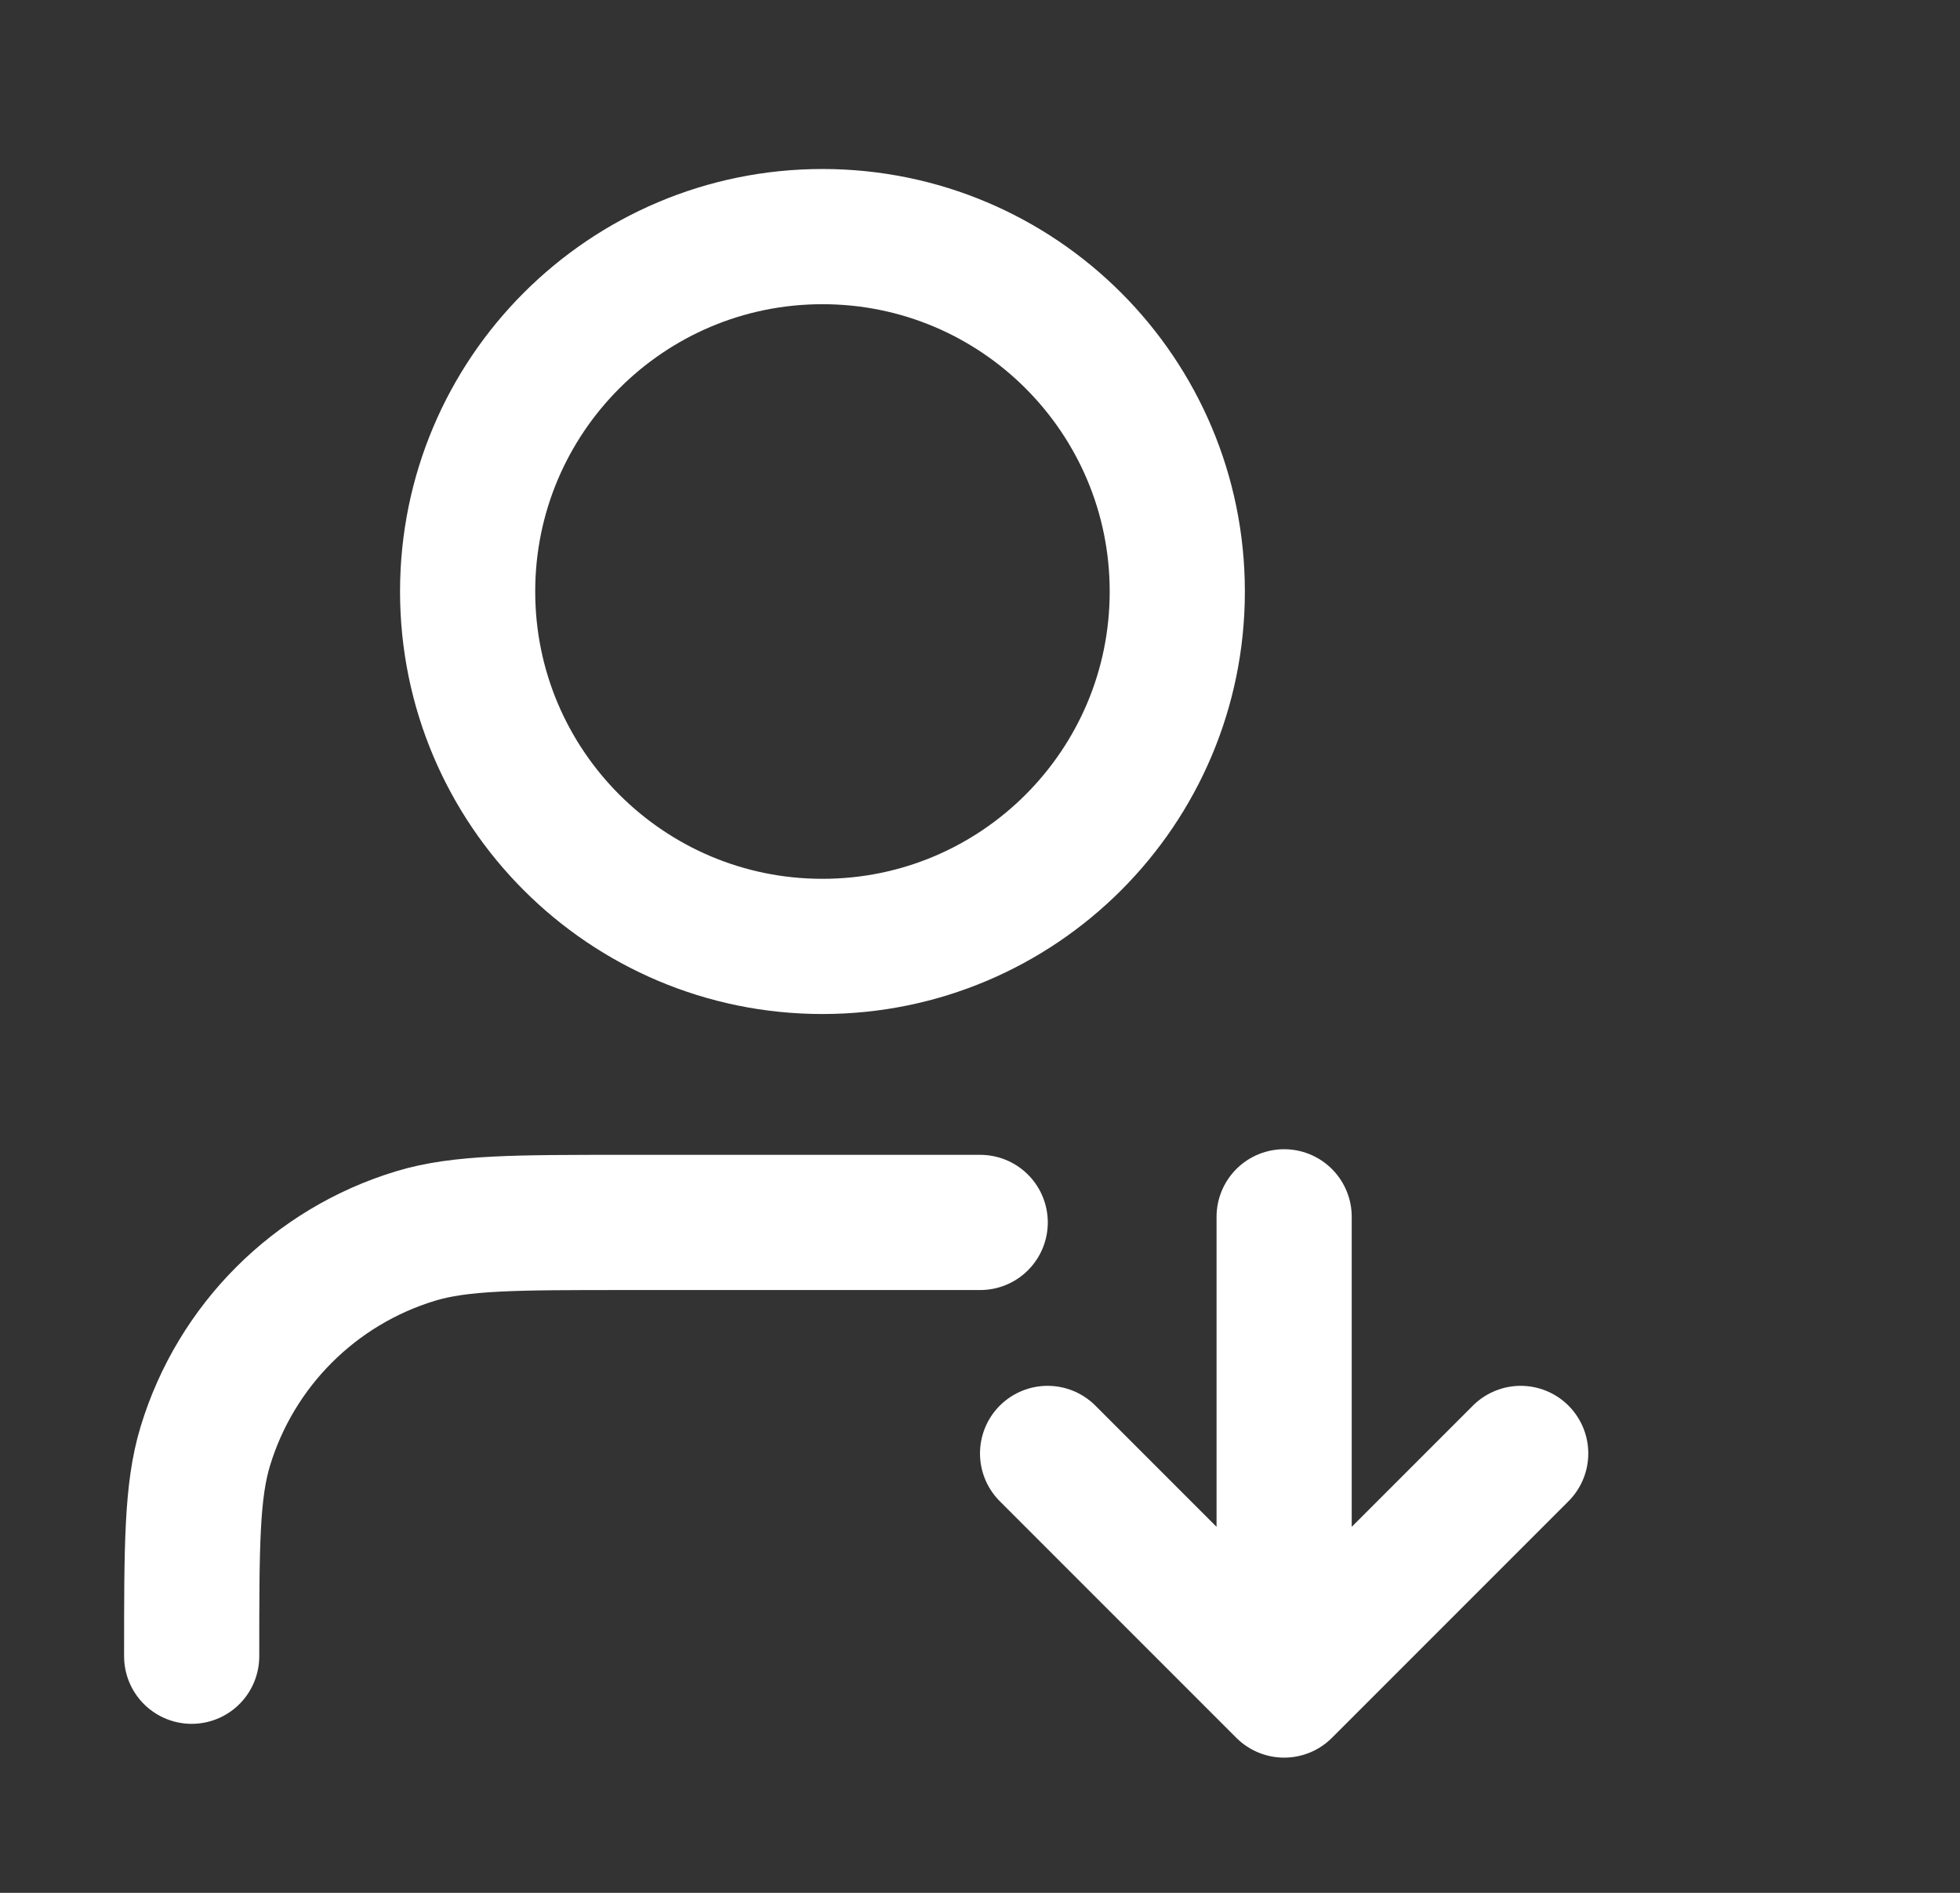
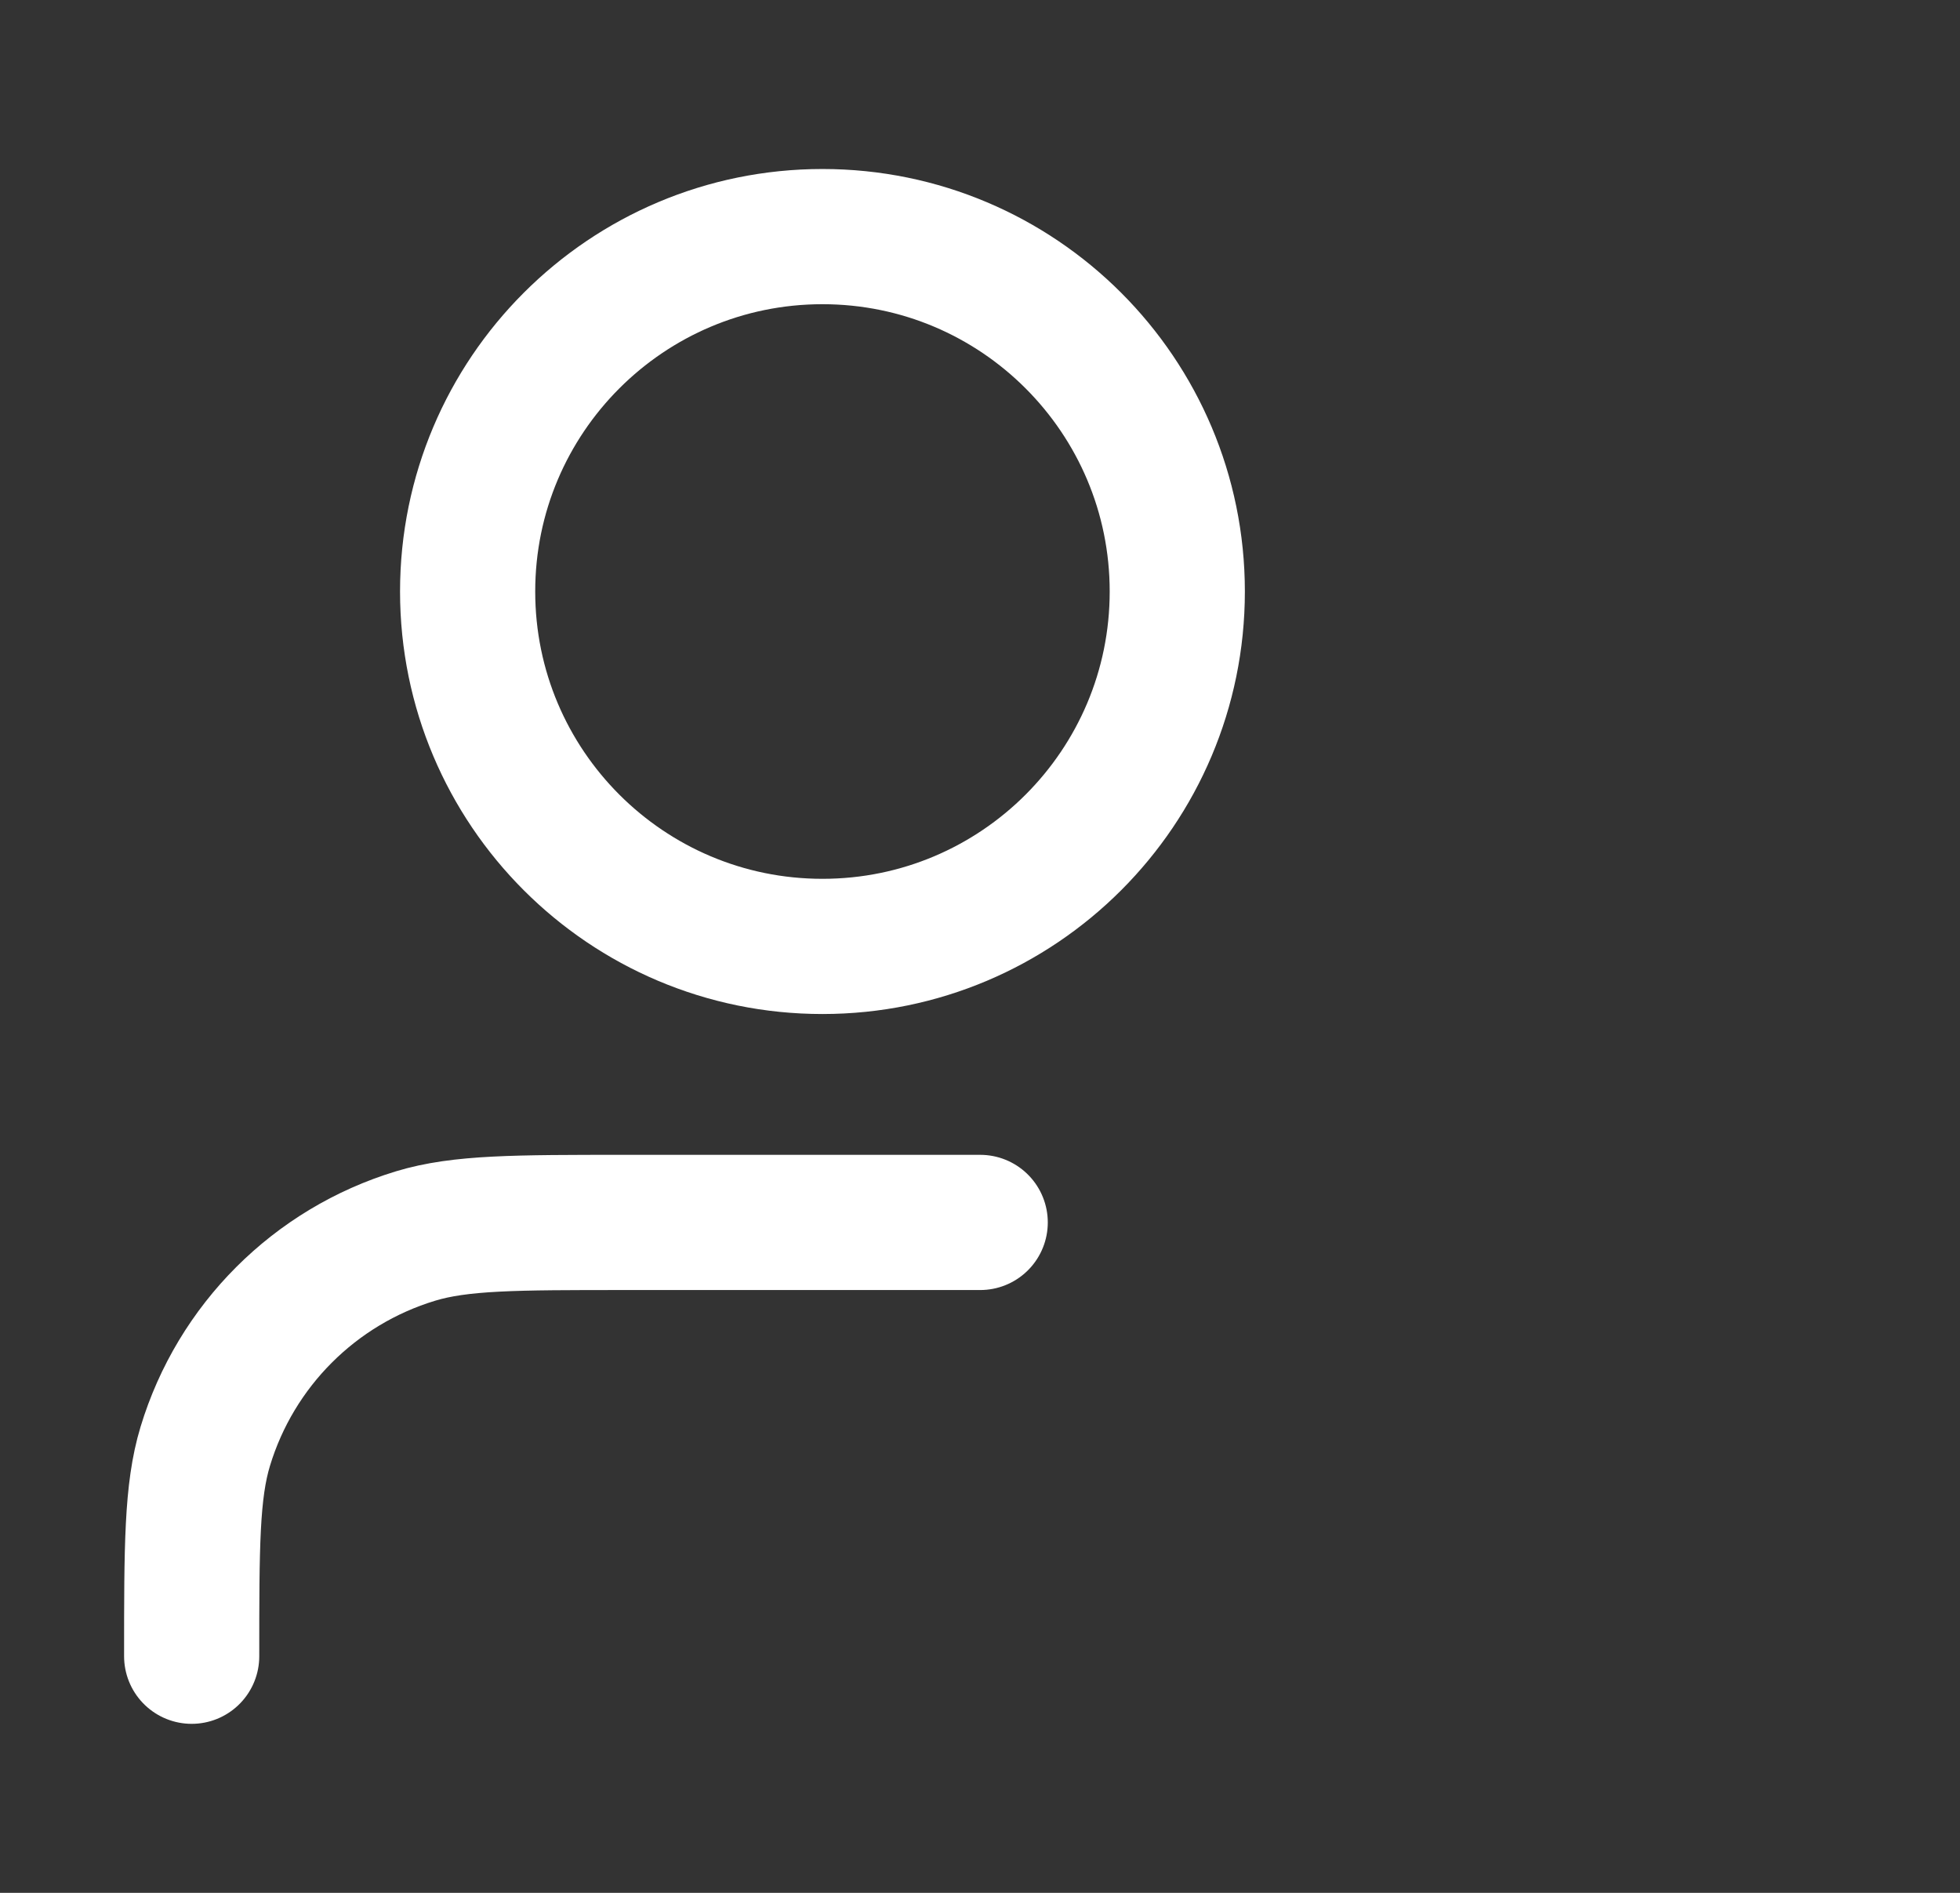
<svg xmlns="http://www.w3.org/2000/svg" width="29" height="28" viewBox="0 0 29 28" fill="none">
  <rect x="0" y="0" width="29" height="28" fill="#333333" stroke="none" />
  <path d="M14.503 18.083H9.253C7.624 18.083 6.81 18.083 6.148 18.284C4.656 18.737 3.489 19.904 3.037 21.395C2.836 22.058 2.836 22.872 2.836 24.5M17.419 8.75C17.419 11.649 15.069 14 12.169 14C9.27 14 6.919 11.649 6.919 8.75C6.919 5.851 9.27 3.5 12.169 3.5C15.069 3.5 17.419 5.851 17.419 8.75Z" stroke="white" stroke-width="2" stroke-linecap="round" stroke-linejoin="round" />
-   <path d="M15.5 21.5L19 25M19 25L22.5 21.5M19 25V18" stroke="white" stroke-width="2" stroke-linecap="round" stroke-linejoin="round" />
</svg>